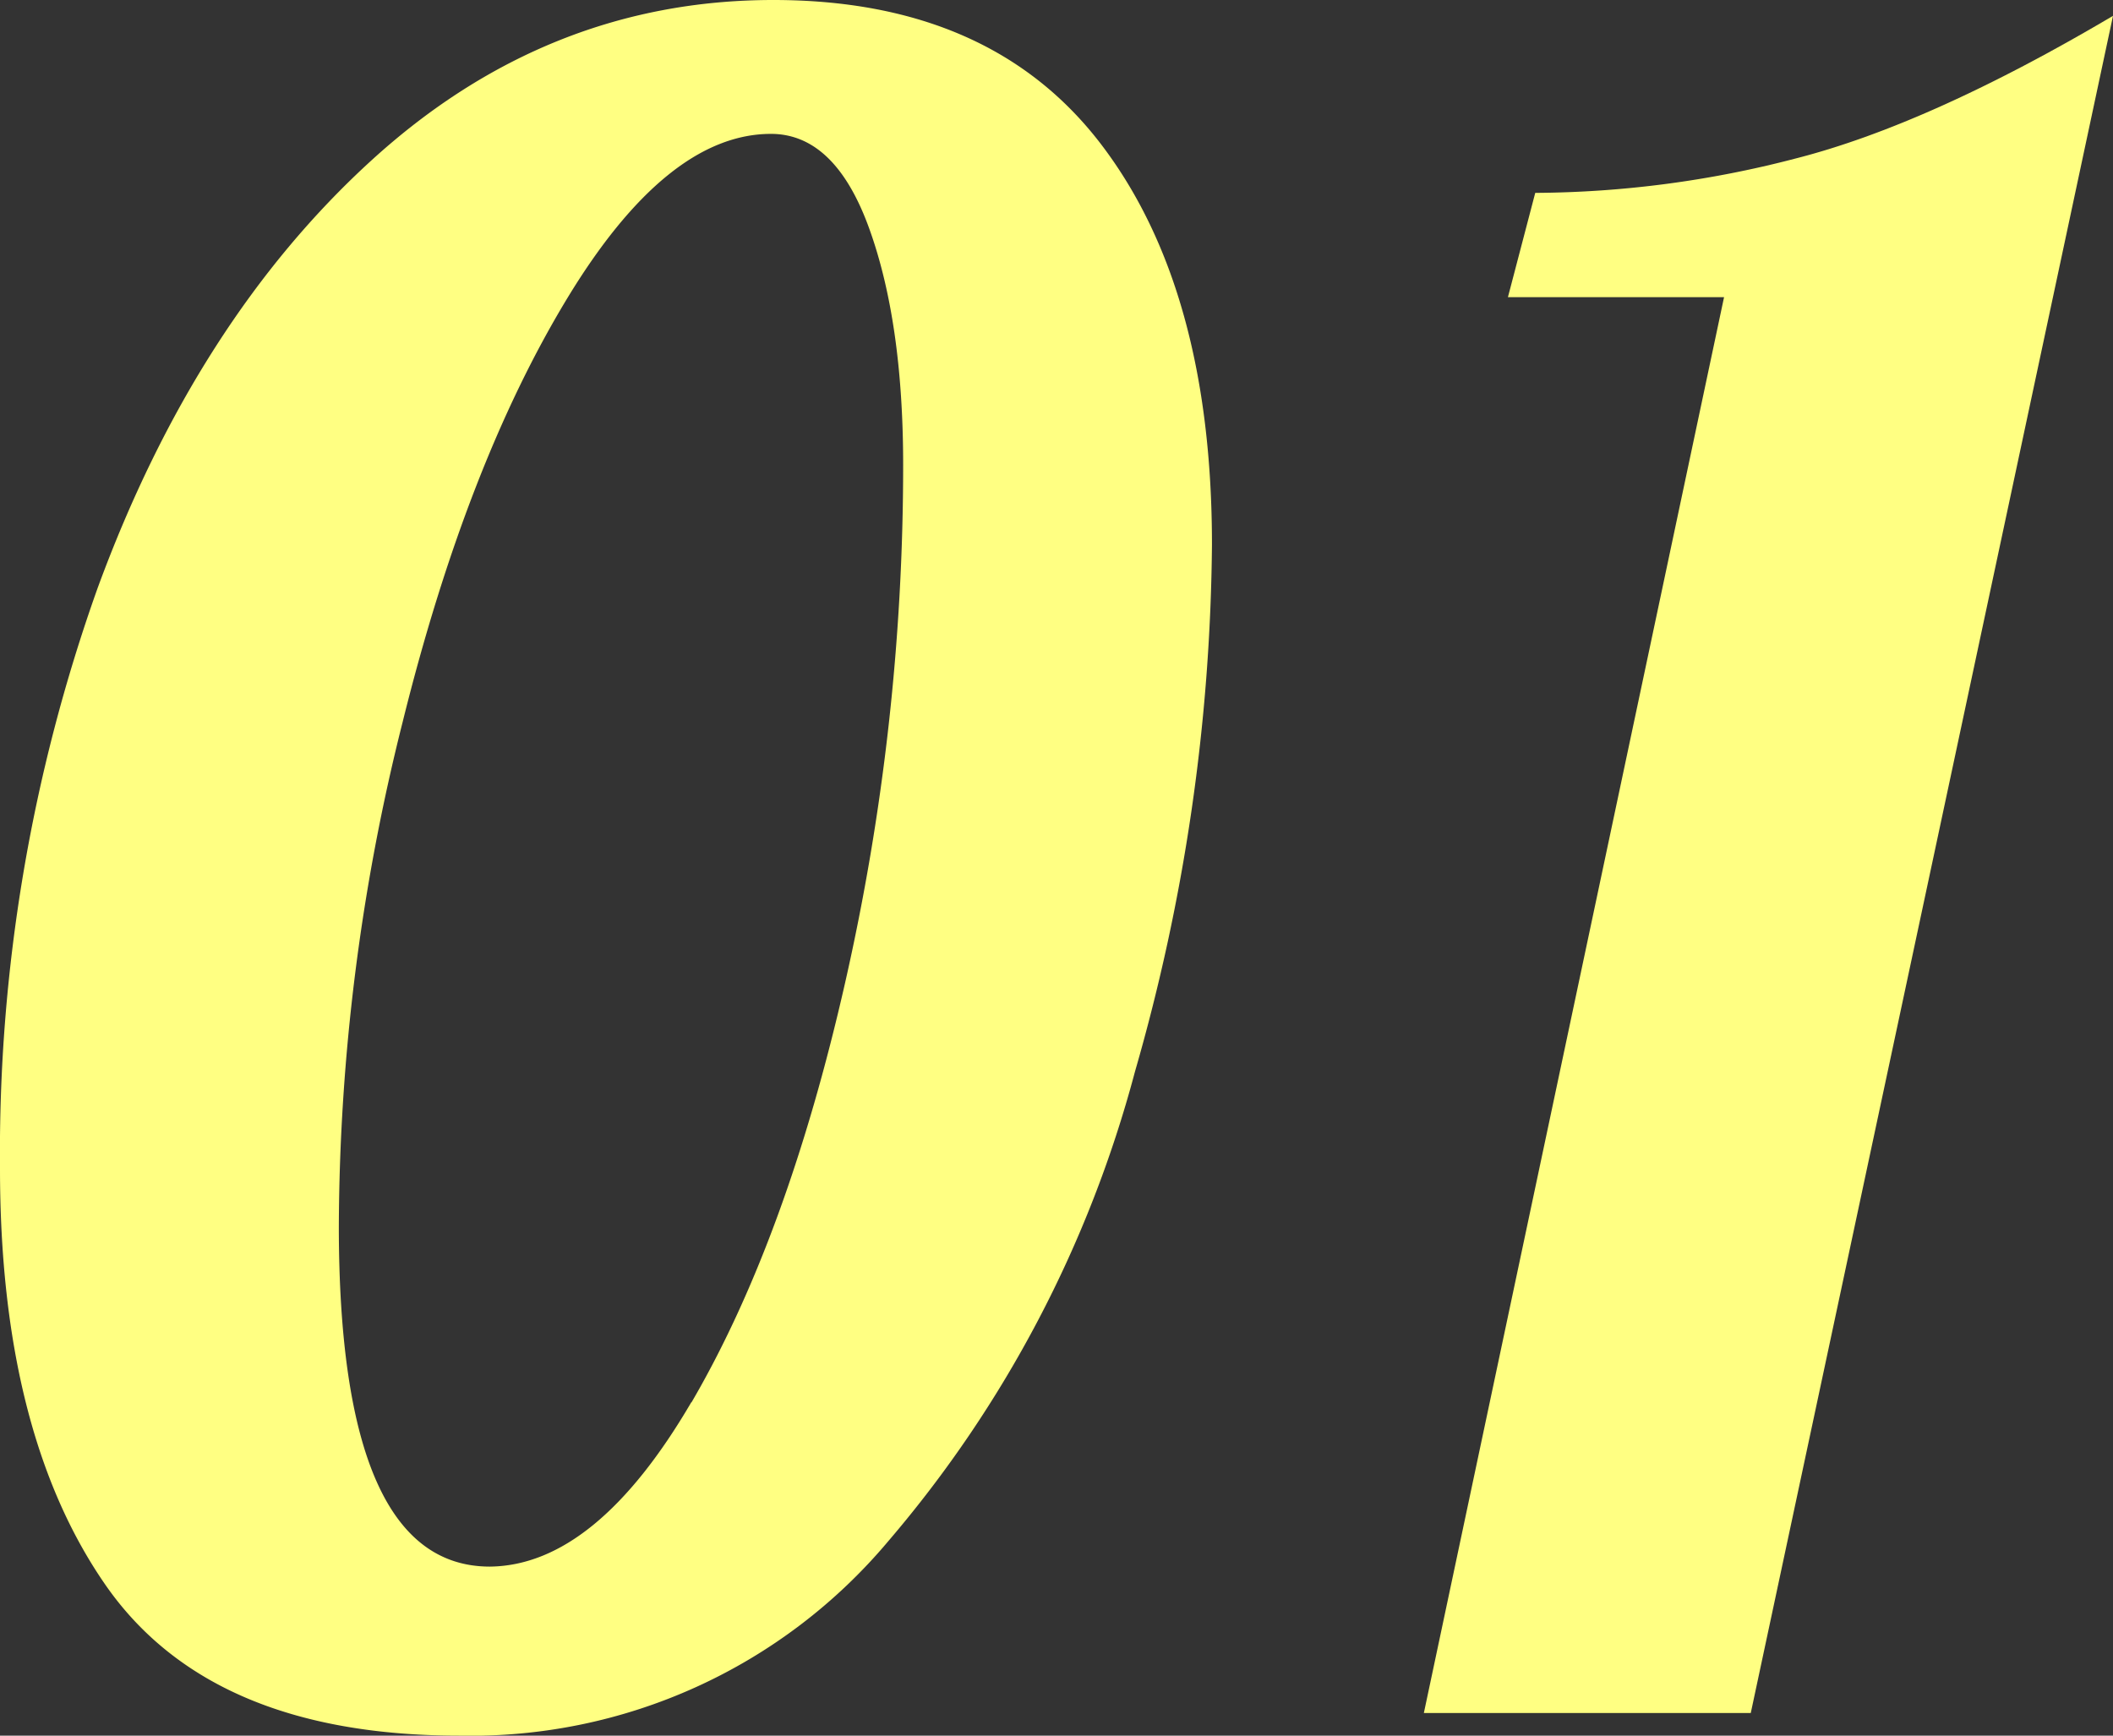
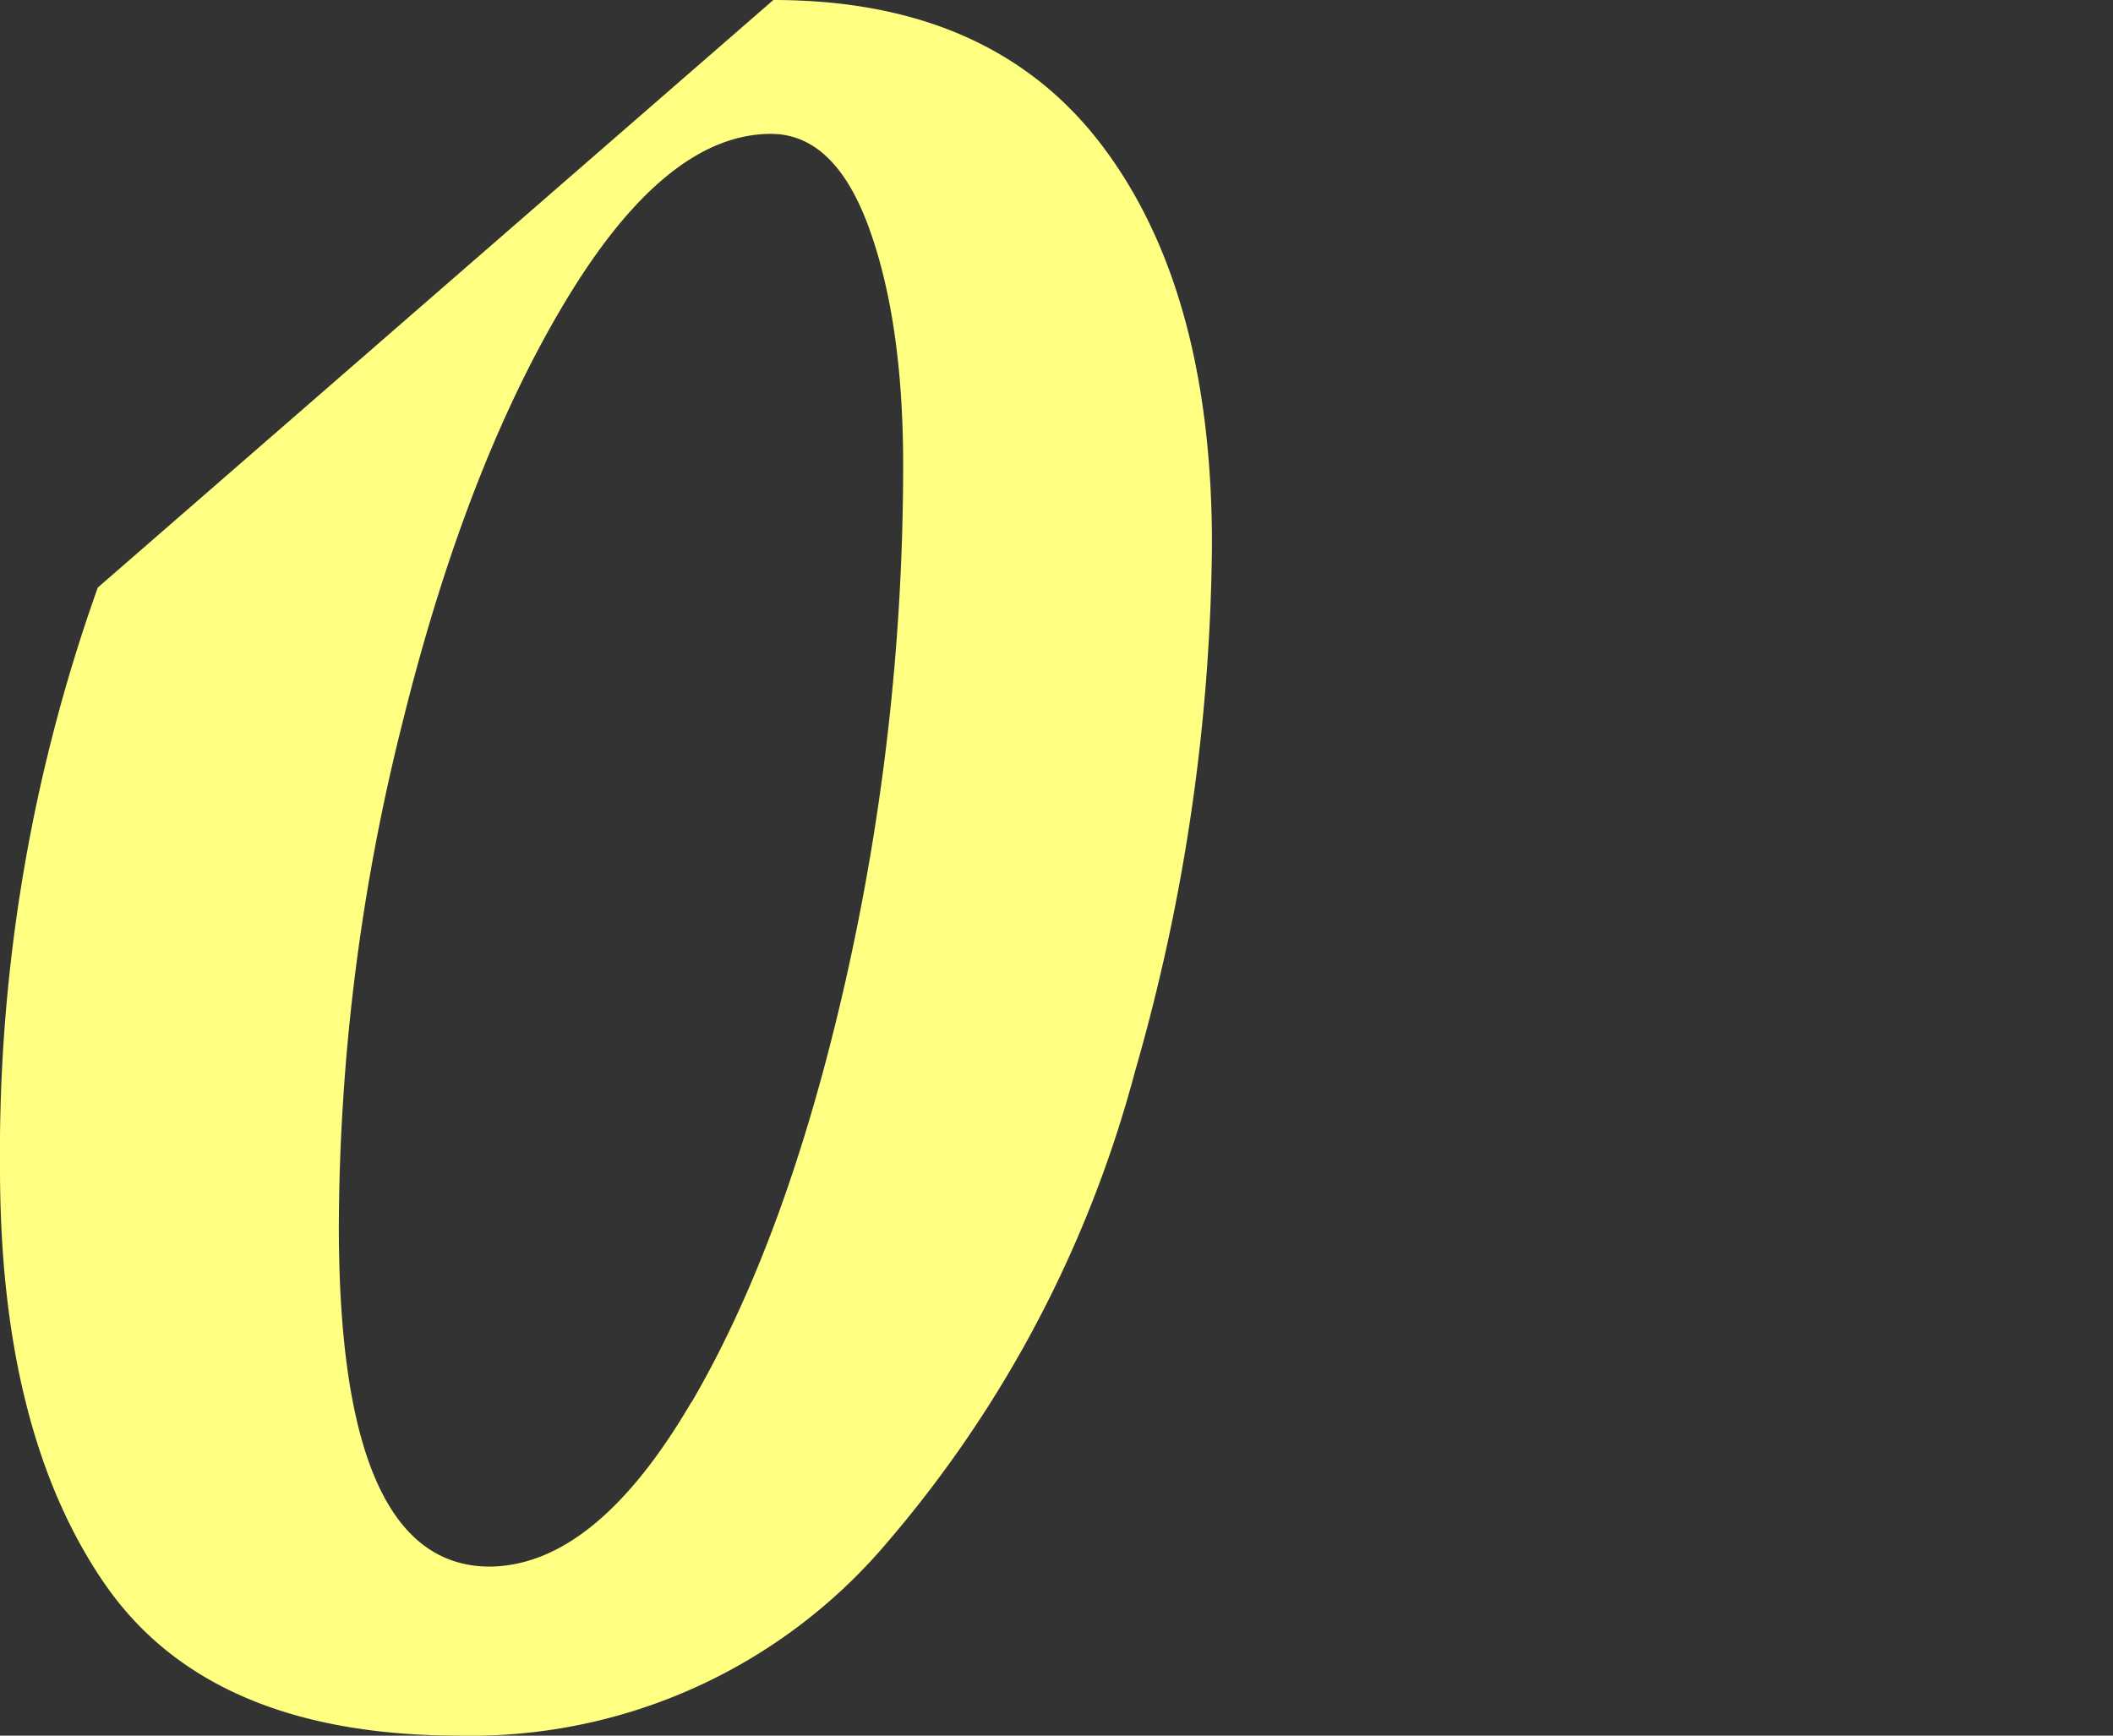
<svg xmlns="http://www.w3.org/2000/svg" id="レイヤー_1" data-name="レイヤー 1" width="140" height="115" viewBox="0 0 140 115">
  <rect x="0" y="0" width="140" height="115" fill="#333333" stroke="none" />
  <defs>
    <style>.cls-1{fill:#ffff82;}</style>
  </defs>
-   <path class="cls-1" d="M6.93,104.93Q0,94.87,0,77.42A111.38,111.38,0,0,1,6.48,38.93Q13,21.2,24.64,10.6T51.24,0Q65.7,0,73,9.62t7.3,26.46A129.62,129.62,0,0,1,75.2,71a79,79,0,0,1-16.35,31.12A36.1,36.1,0,0,1,30.44,115Q13.86,115,6.93,104.93Zm38.88-12Q52.14,82.09,56,65.09a154.94,154.94,0,0,0,3.84-34.27q0-9.48-2.26-15.71T51.09,8.87q-6.93,0-13.57,11t-10.85,28a138.31,138.31,0,0,0-4.22,33.38q0,22.54,10,22.55Q39.48,103.73,45.81,92.9Z" />
-   <path class="cls-1" d="M114.23,19.69H99.91l1.81-6.91a69.49,69.49,0,0,0,17.18-2.26q8.89-2.25,21.1-9.47L116,113.5H94.34Z" />
+   <path class="cls-1" d="M6.93,104.93Q0,94.87,0,77.42A111.38,111.38,0,0,1,6.48,38.93T51.24,0Q65.7,0,73,9.62t7.3,26.46A129.62,129.62,0,0,1,75.2,71a79,79,0,0,1-16.35,31.12A36.1,36.1,0,0,1,30.44,115Q13.86,115,6.93,104.93Zm38.88-12Q52.14,82.09,56,65.09a154.94,154.94,0,0,0,3.84-34.27q0-9.48-2.26-15.71T51.09,8.87q-6.93,0-13.57,11t-10.85,28a138.31,138.31,0,0,0-4.22,33.38q0,22.54,10,22.55Q39.48,103.73,45.81,92.9Z" />
</svg>